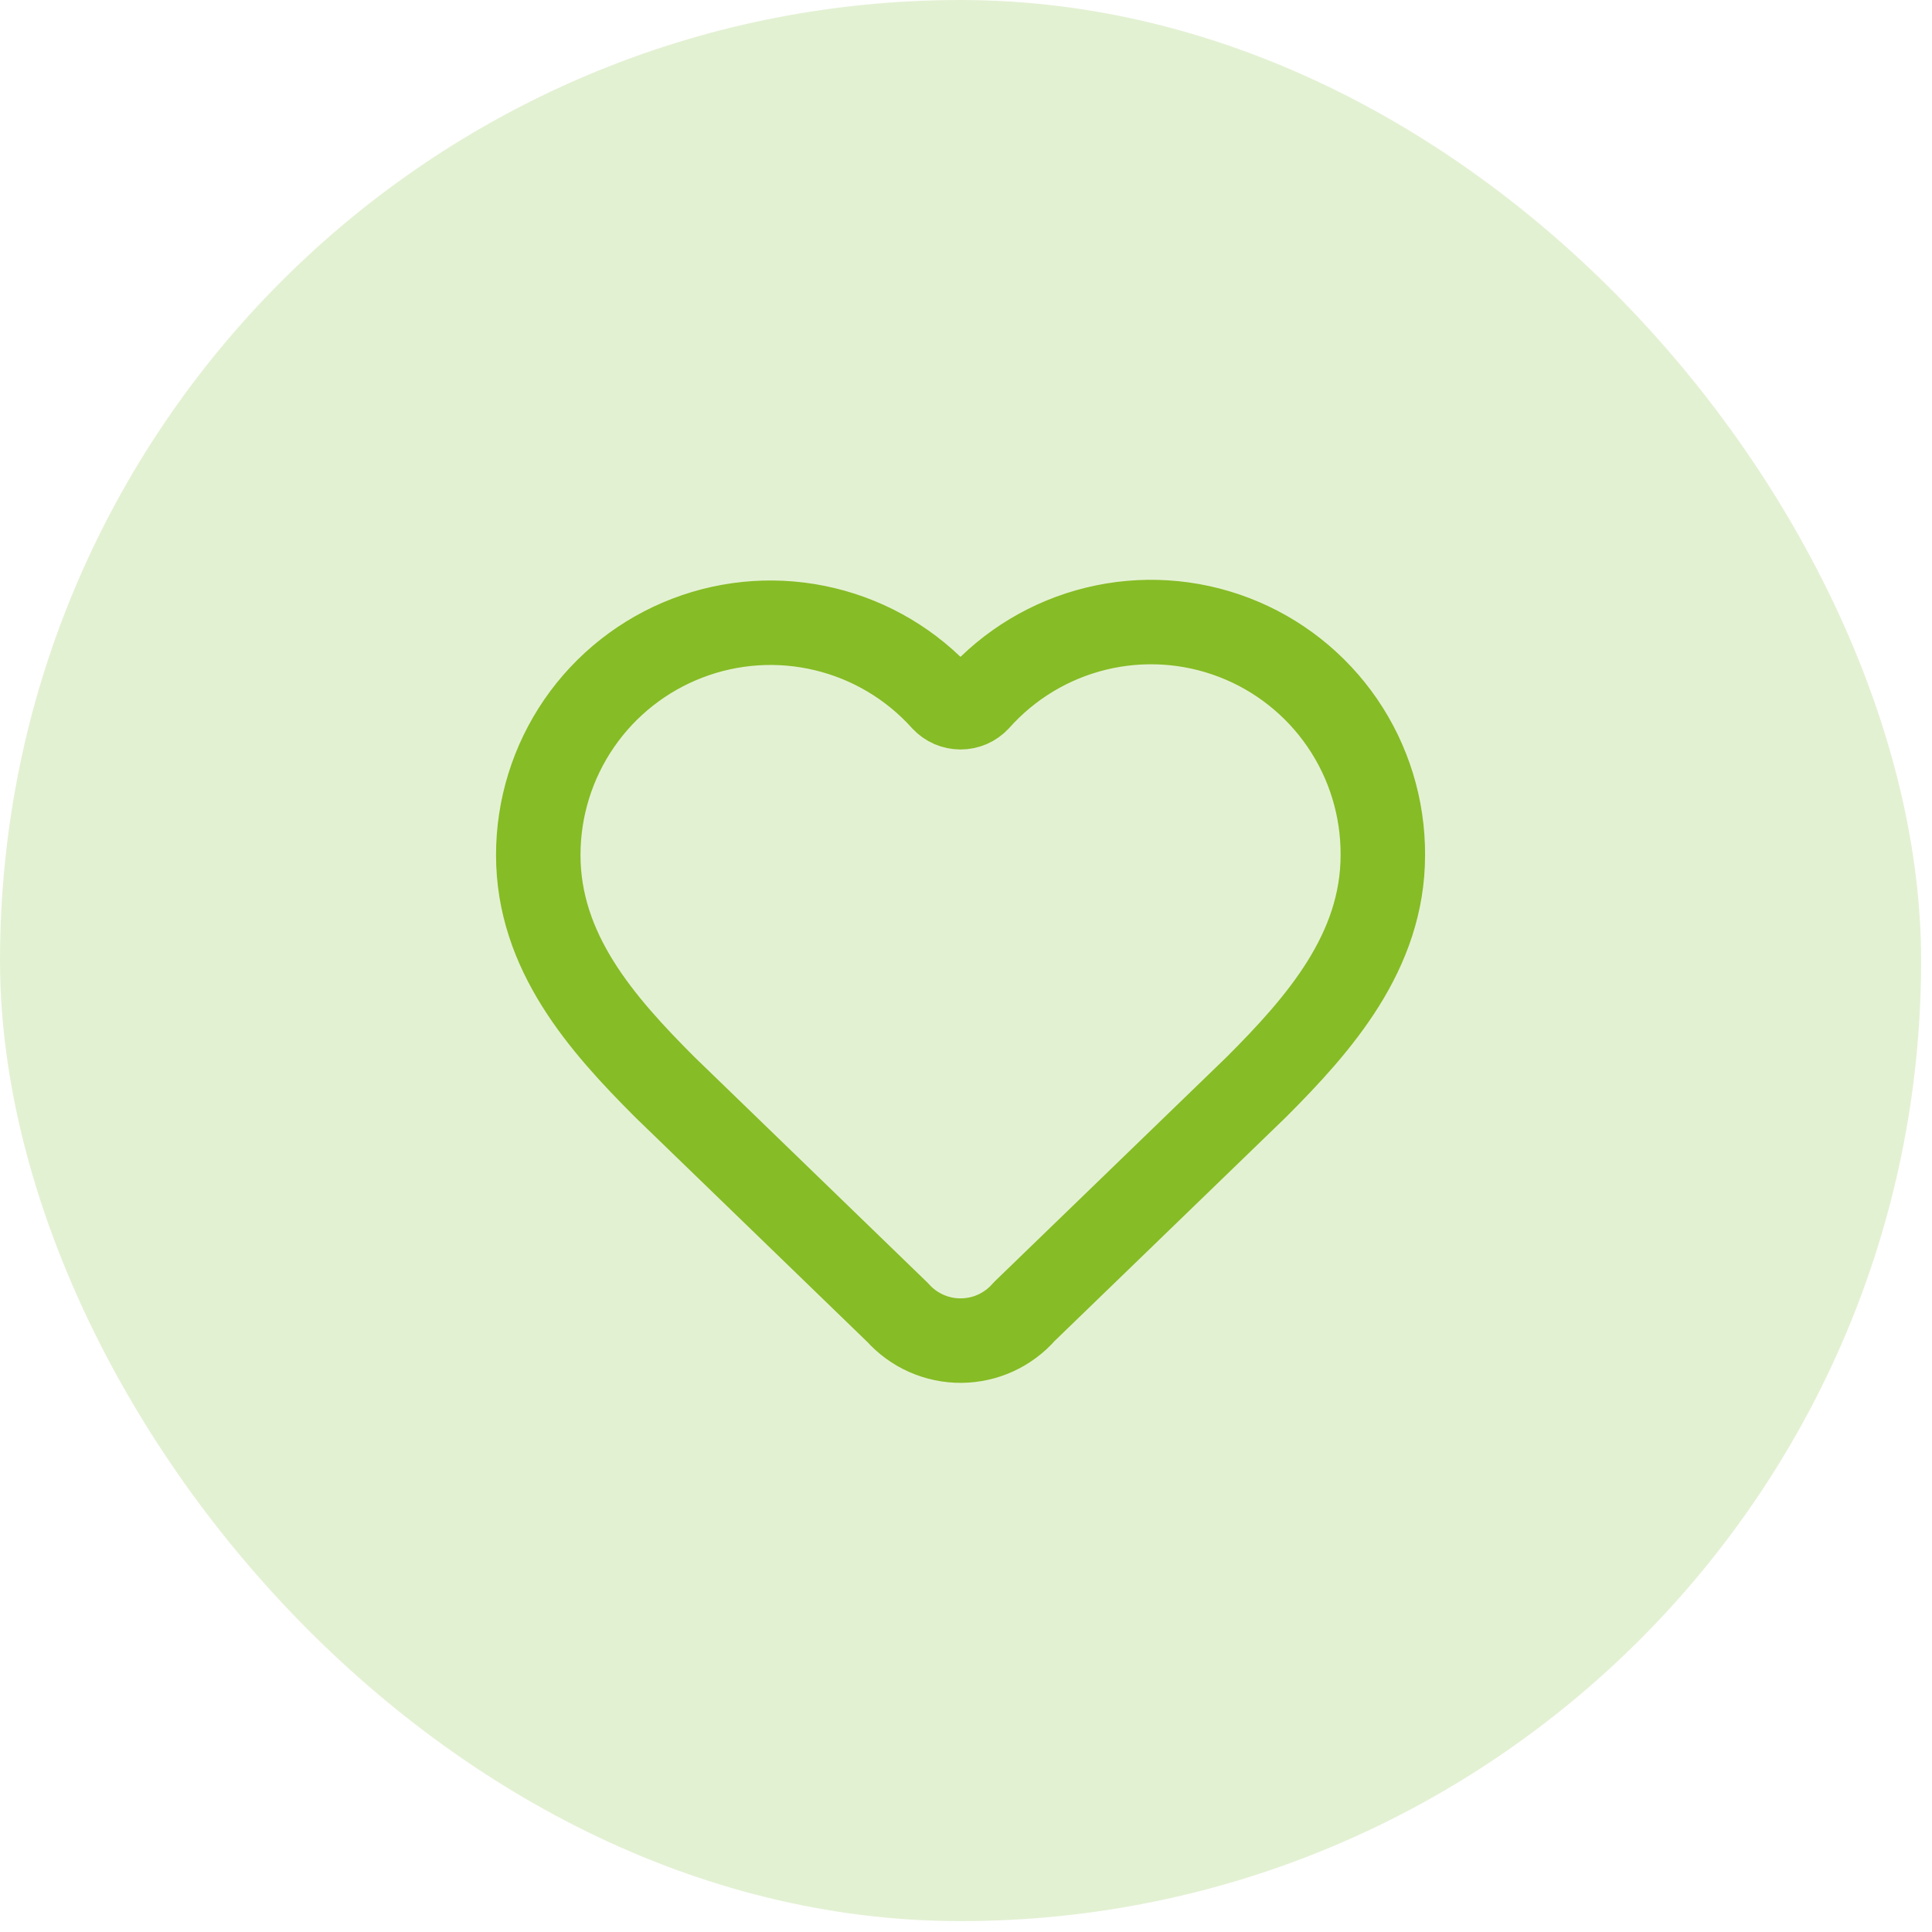
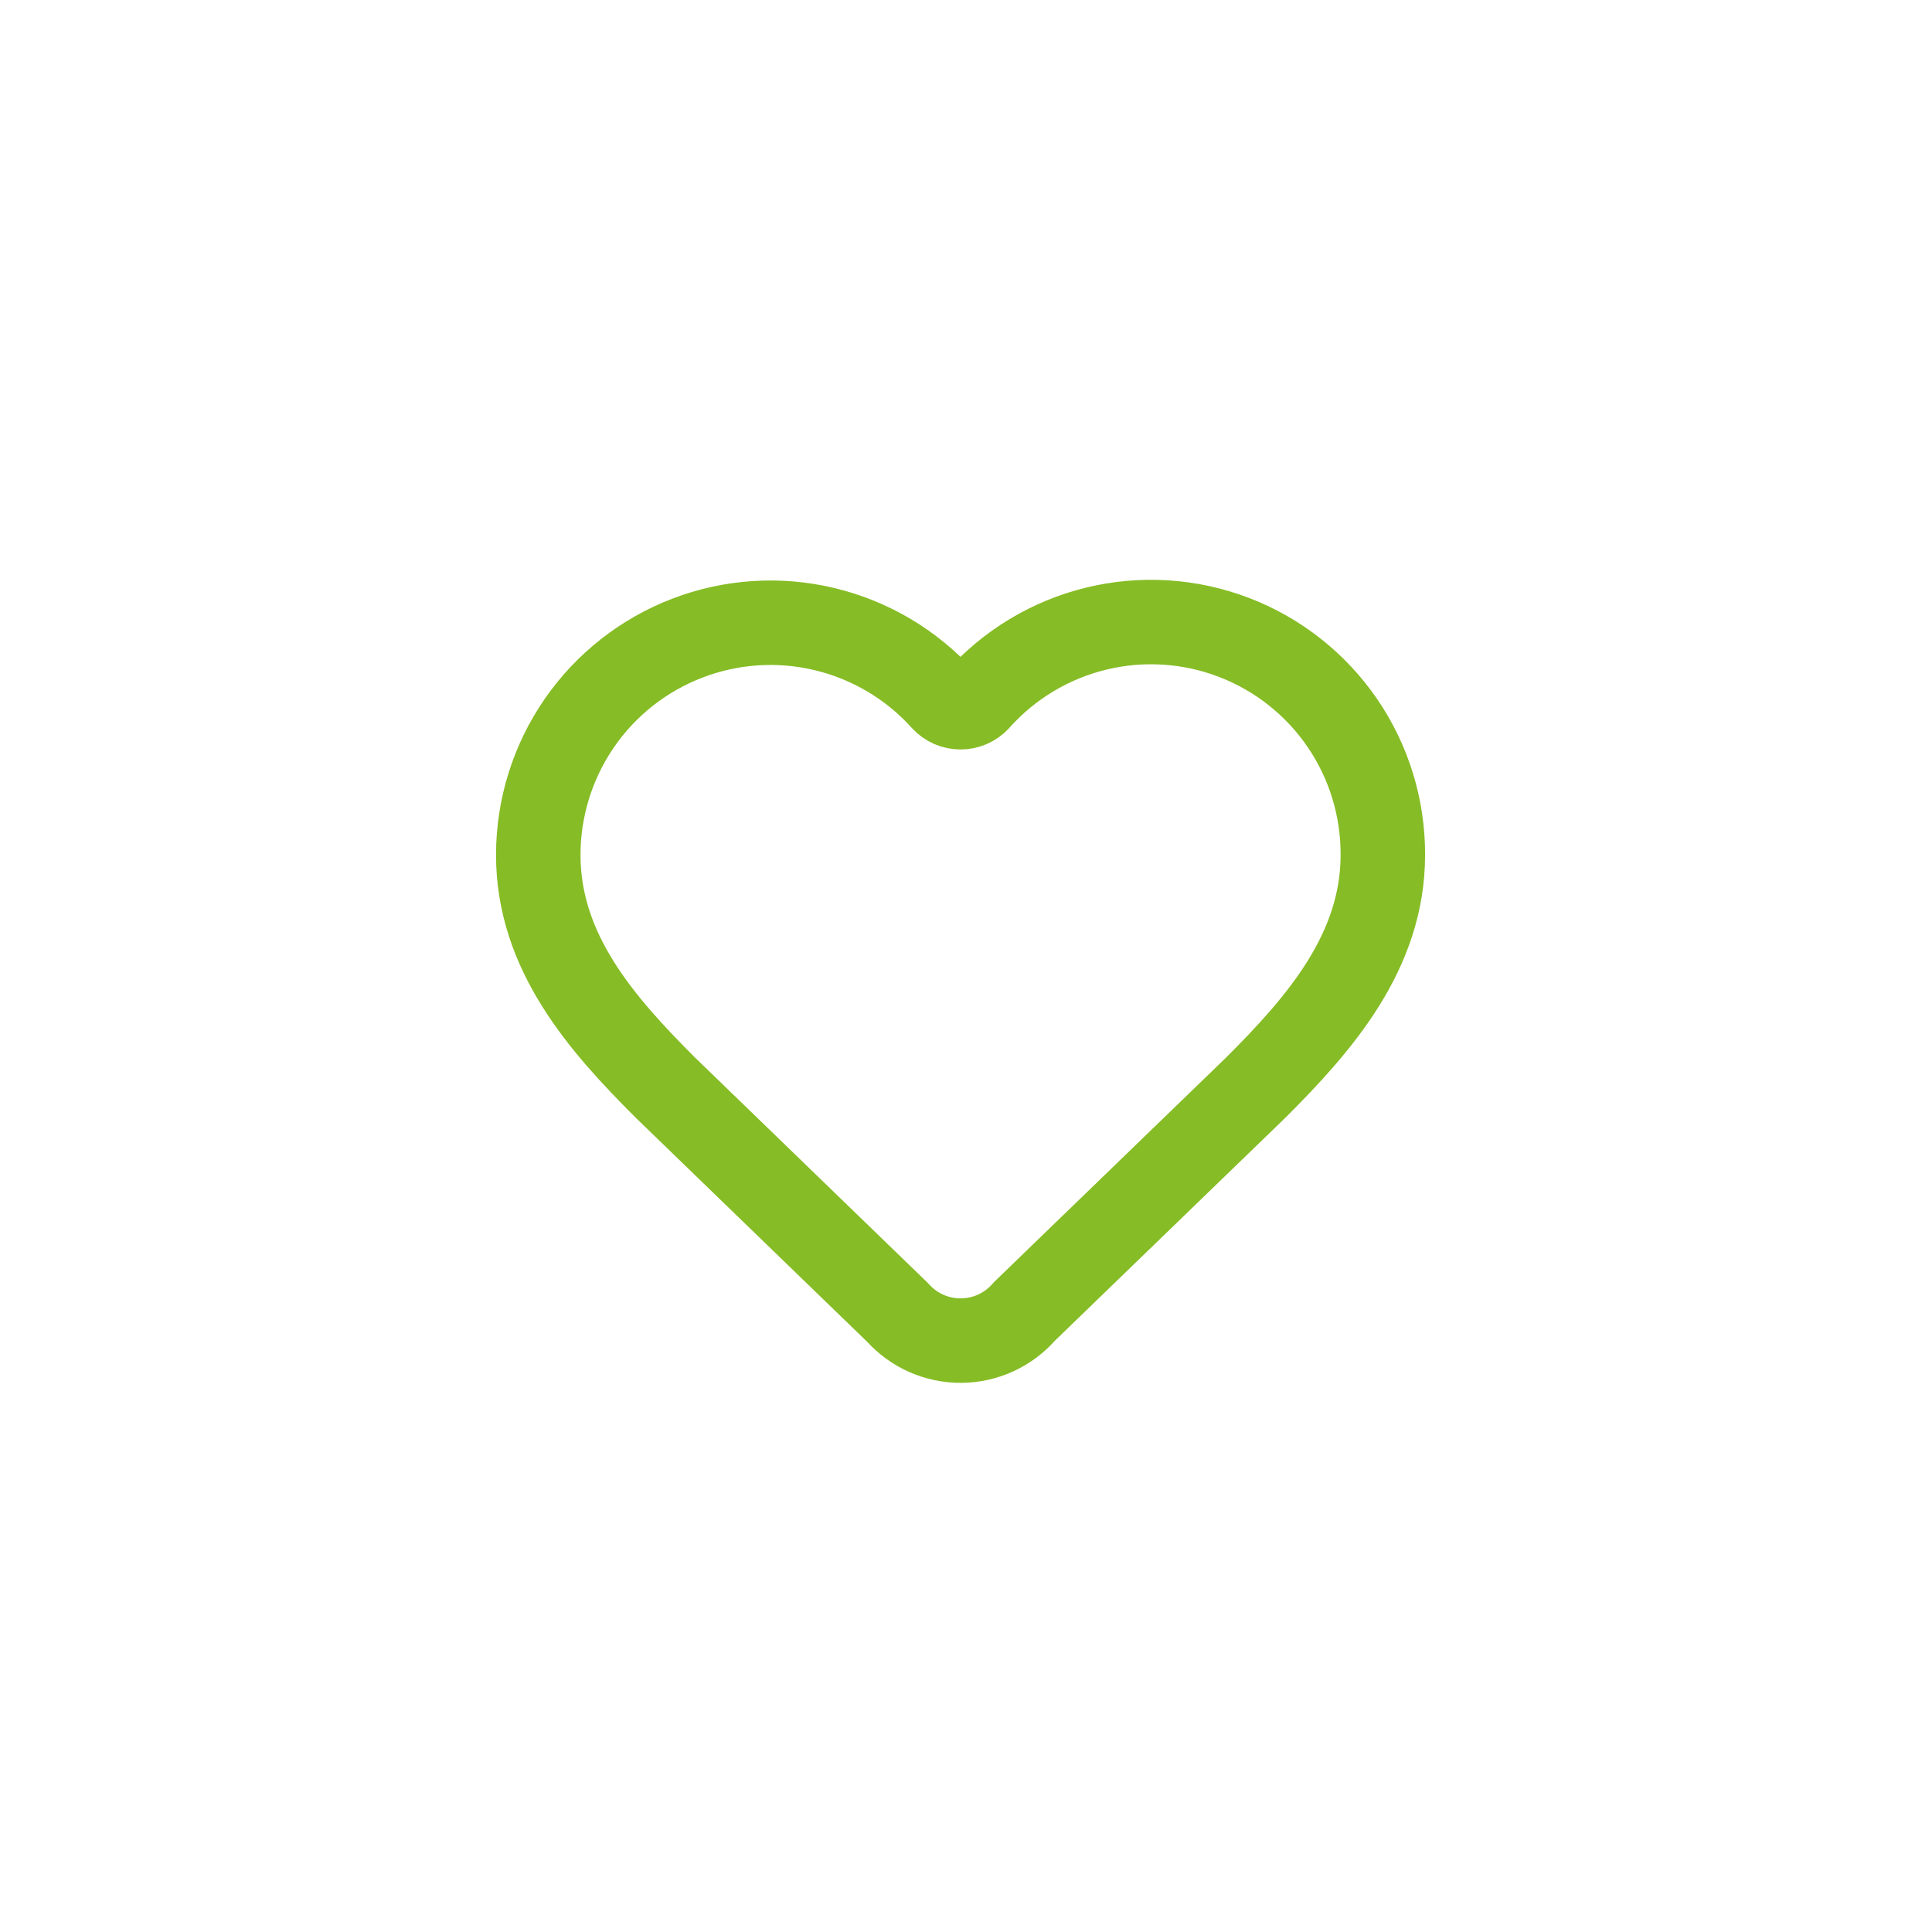
<svg xmlns="http://www.w3.org/2000/svg" width="61" height="61" viewBox="0 0 61 61" fill="none">
-   <rect width="60.657" height="60.657" rx="30.328" fill="#8BC44A" fill-opacity="0.24" />
  <path d="M16.995 26.995C16.995 25.511 17.445 24.062 18.285 22.84C19.126 21.617 20.318 20.679 21.703 20.148C23.089 19.616 24.603 19.518 26.045 19.866C27.488 20.213 28.791 20.99 29.783 22.094C29.852 22.168 29.937 22.228 30.031 22.269C30.125 22.309 30.226 22.33 30.328 22.33C30.43 22.33 30.531 22.309 30.625 22.269C30.719 22.228 30.803 22.168 30.873 22.094C31.862 20.983 33.165 20.2 34.61 19.848C36.055 19.496 37.573 19.593 38.961 20.125C40.35 20.657 41.543 21.6 42.383 22.827C43.222 24.054 43.668 25.508 43.661 26.995C43.661 30.048 41.661 32.328 39.661 34.328L32.339 41.412C32.09 41.698 31.784 41.927 31.44 42.085C31.096 42.243 30.723 42.325 30.344 42.328C29.966 42.33 29.591 42.252 29.246 42.099C28.9 41.945 28.591 41.72 28.339 41.438L20.995 34.328C18.995 32.328 16.995 30.062 16.995 26.995Z" stroke="#86BC25" stroke-width="2.667" stroke-linecap="round" stroke-linejoin="round" />
</svg>